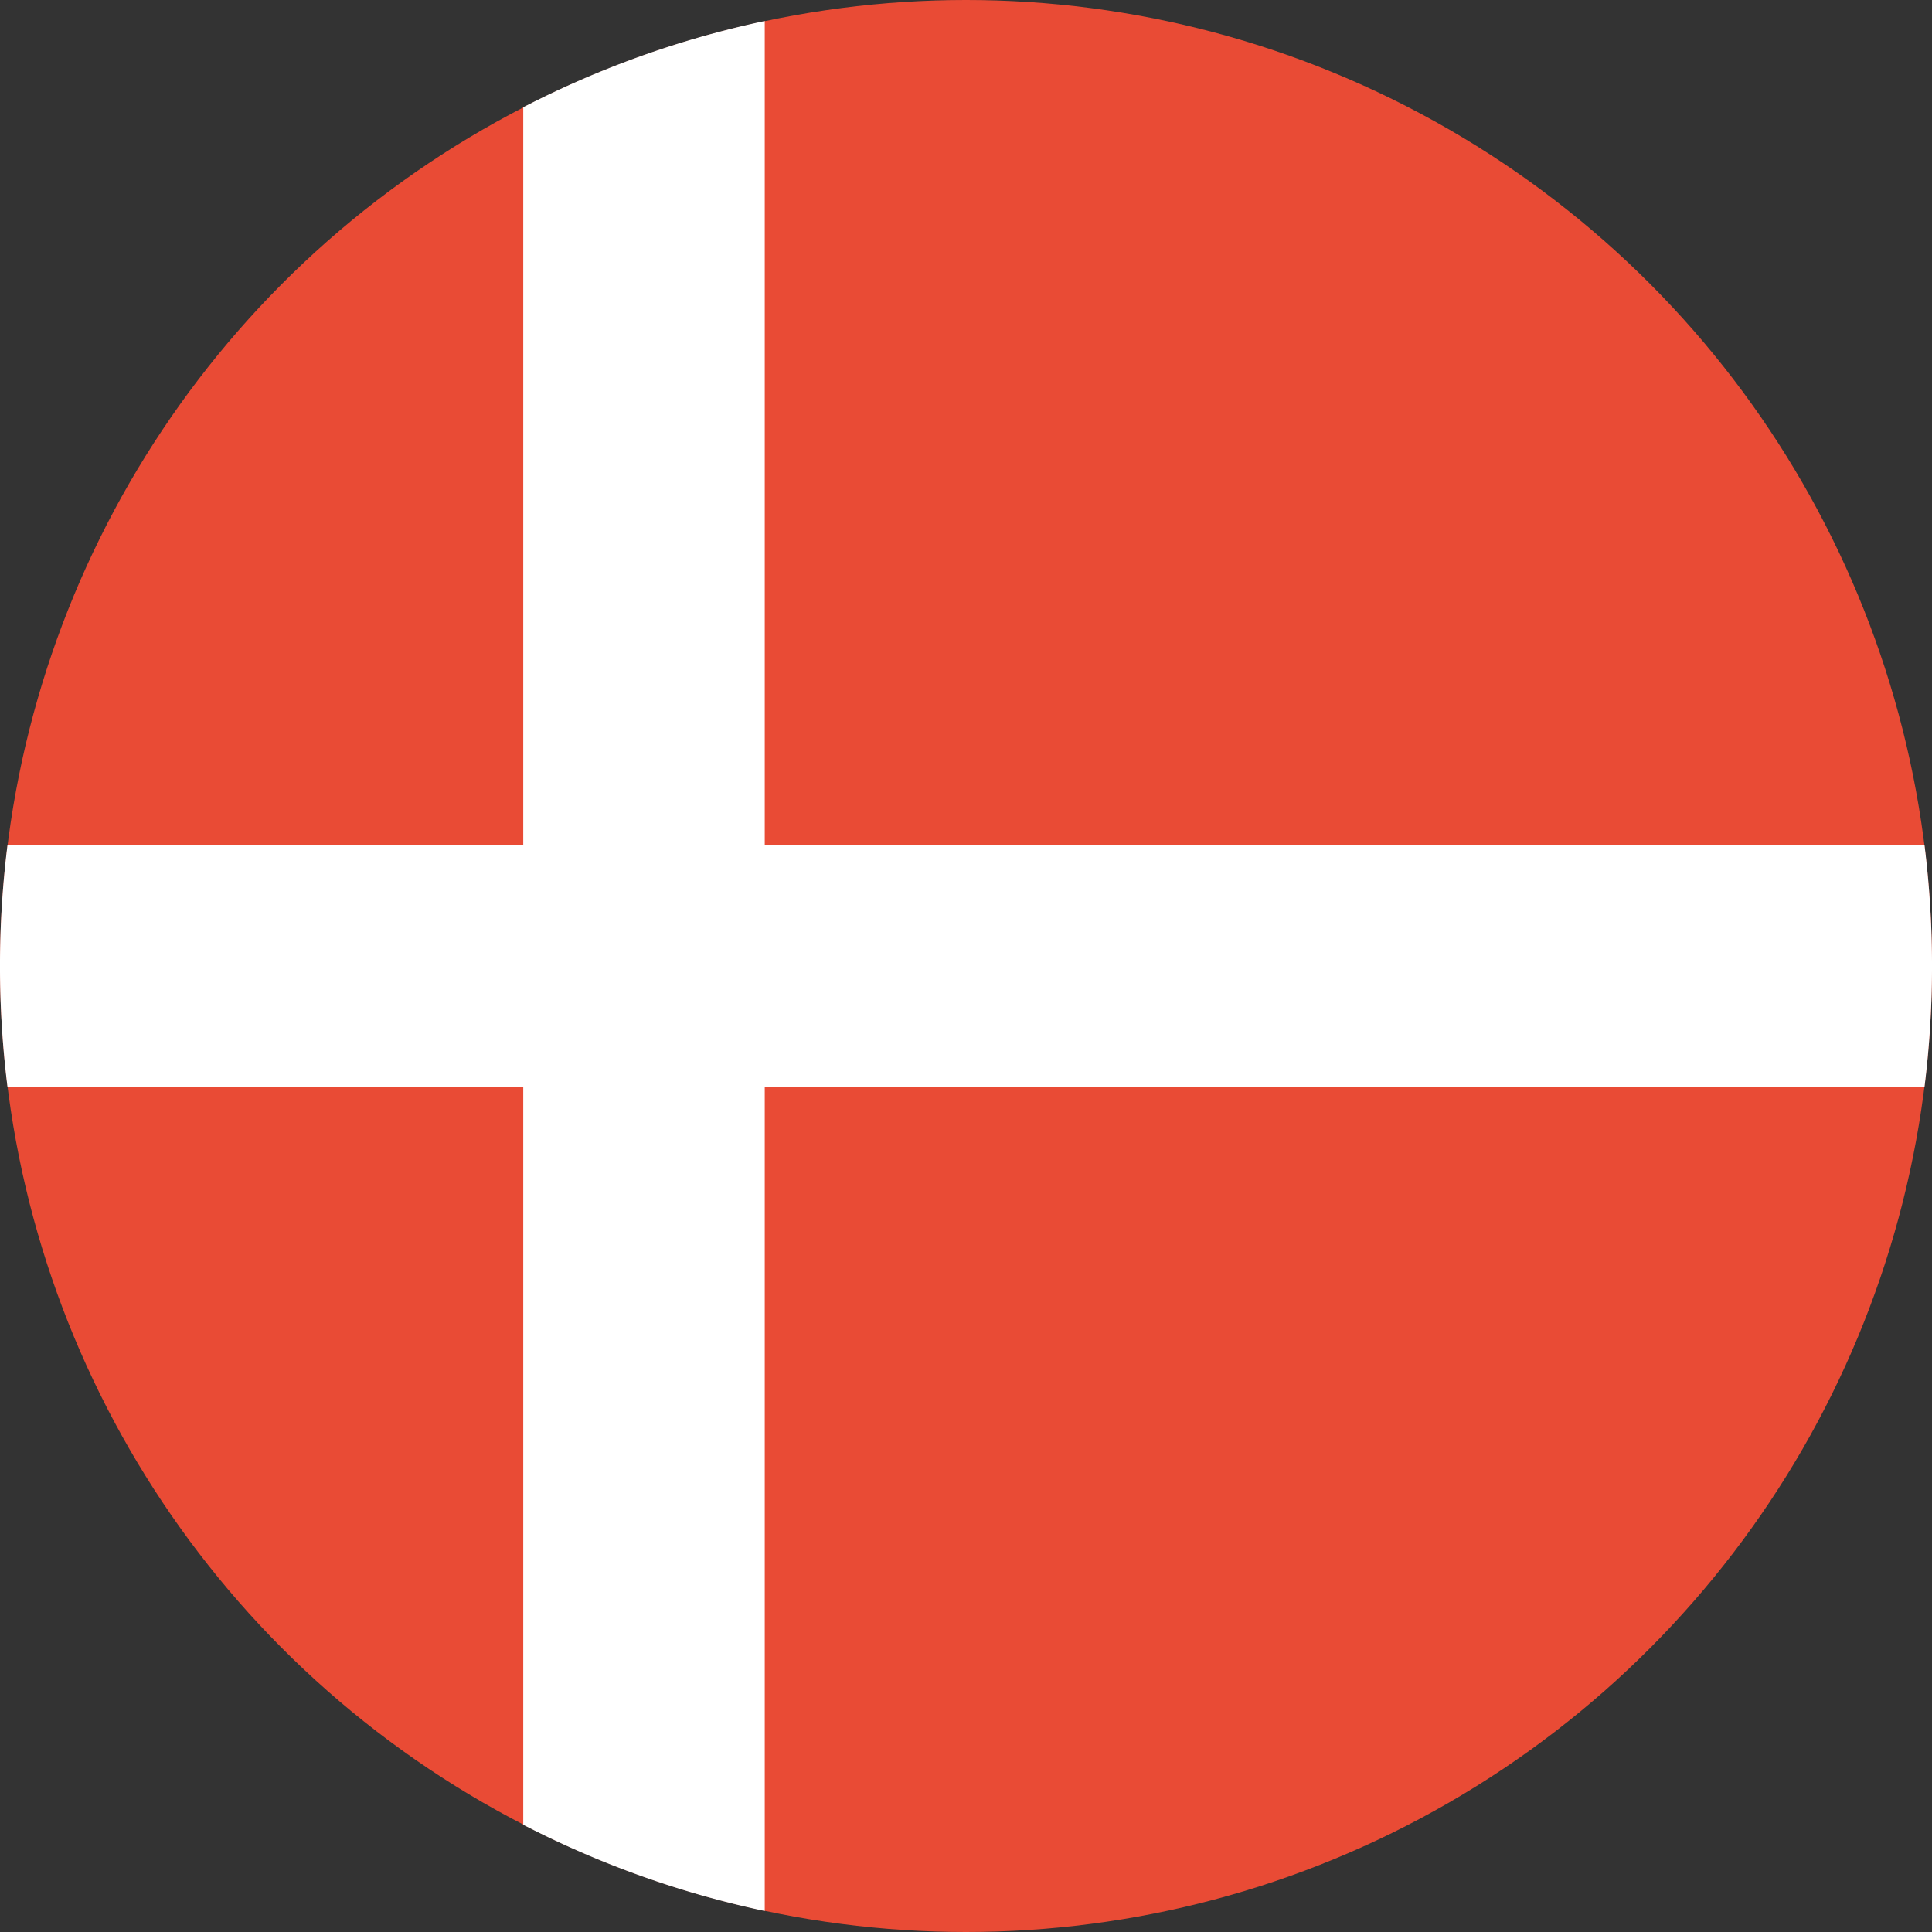
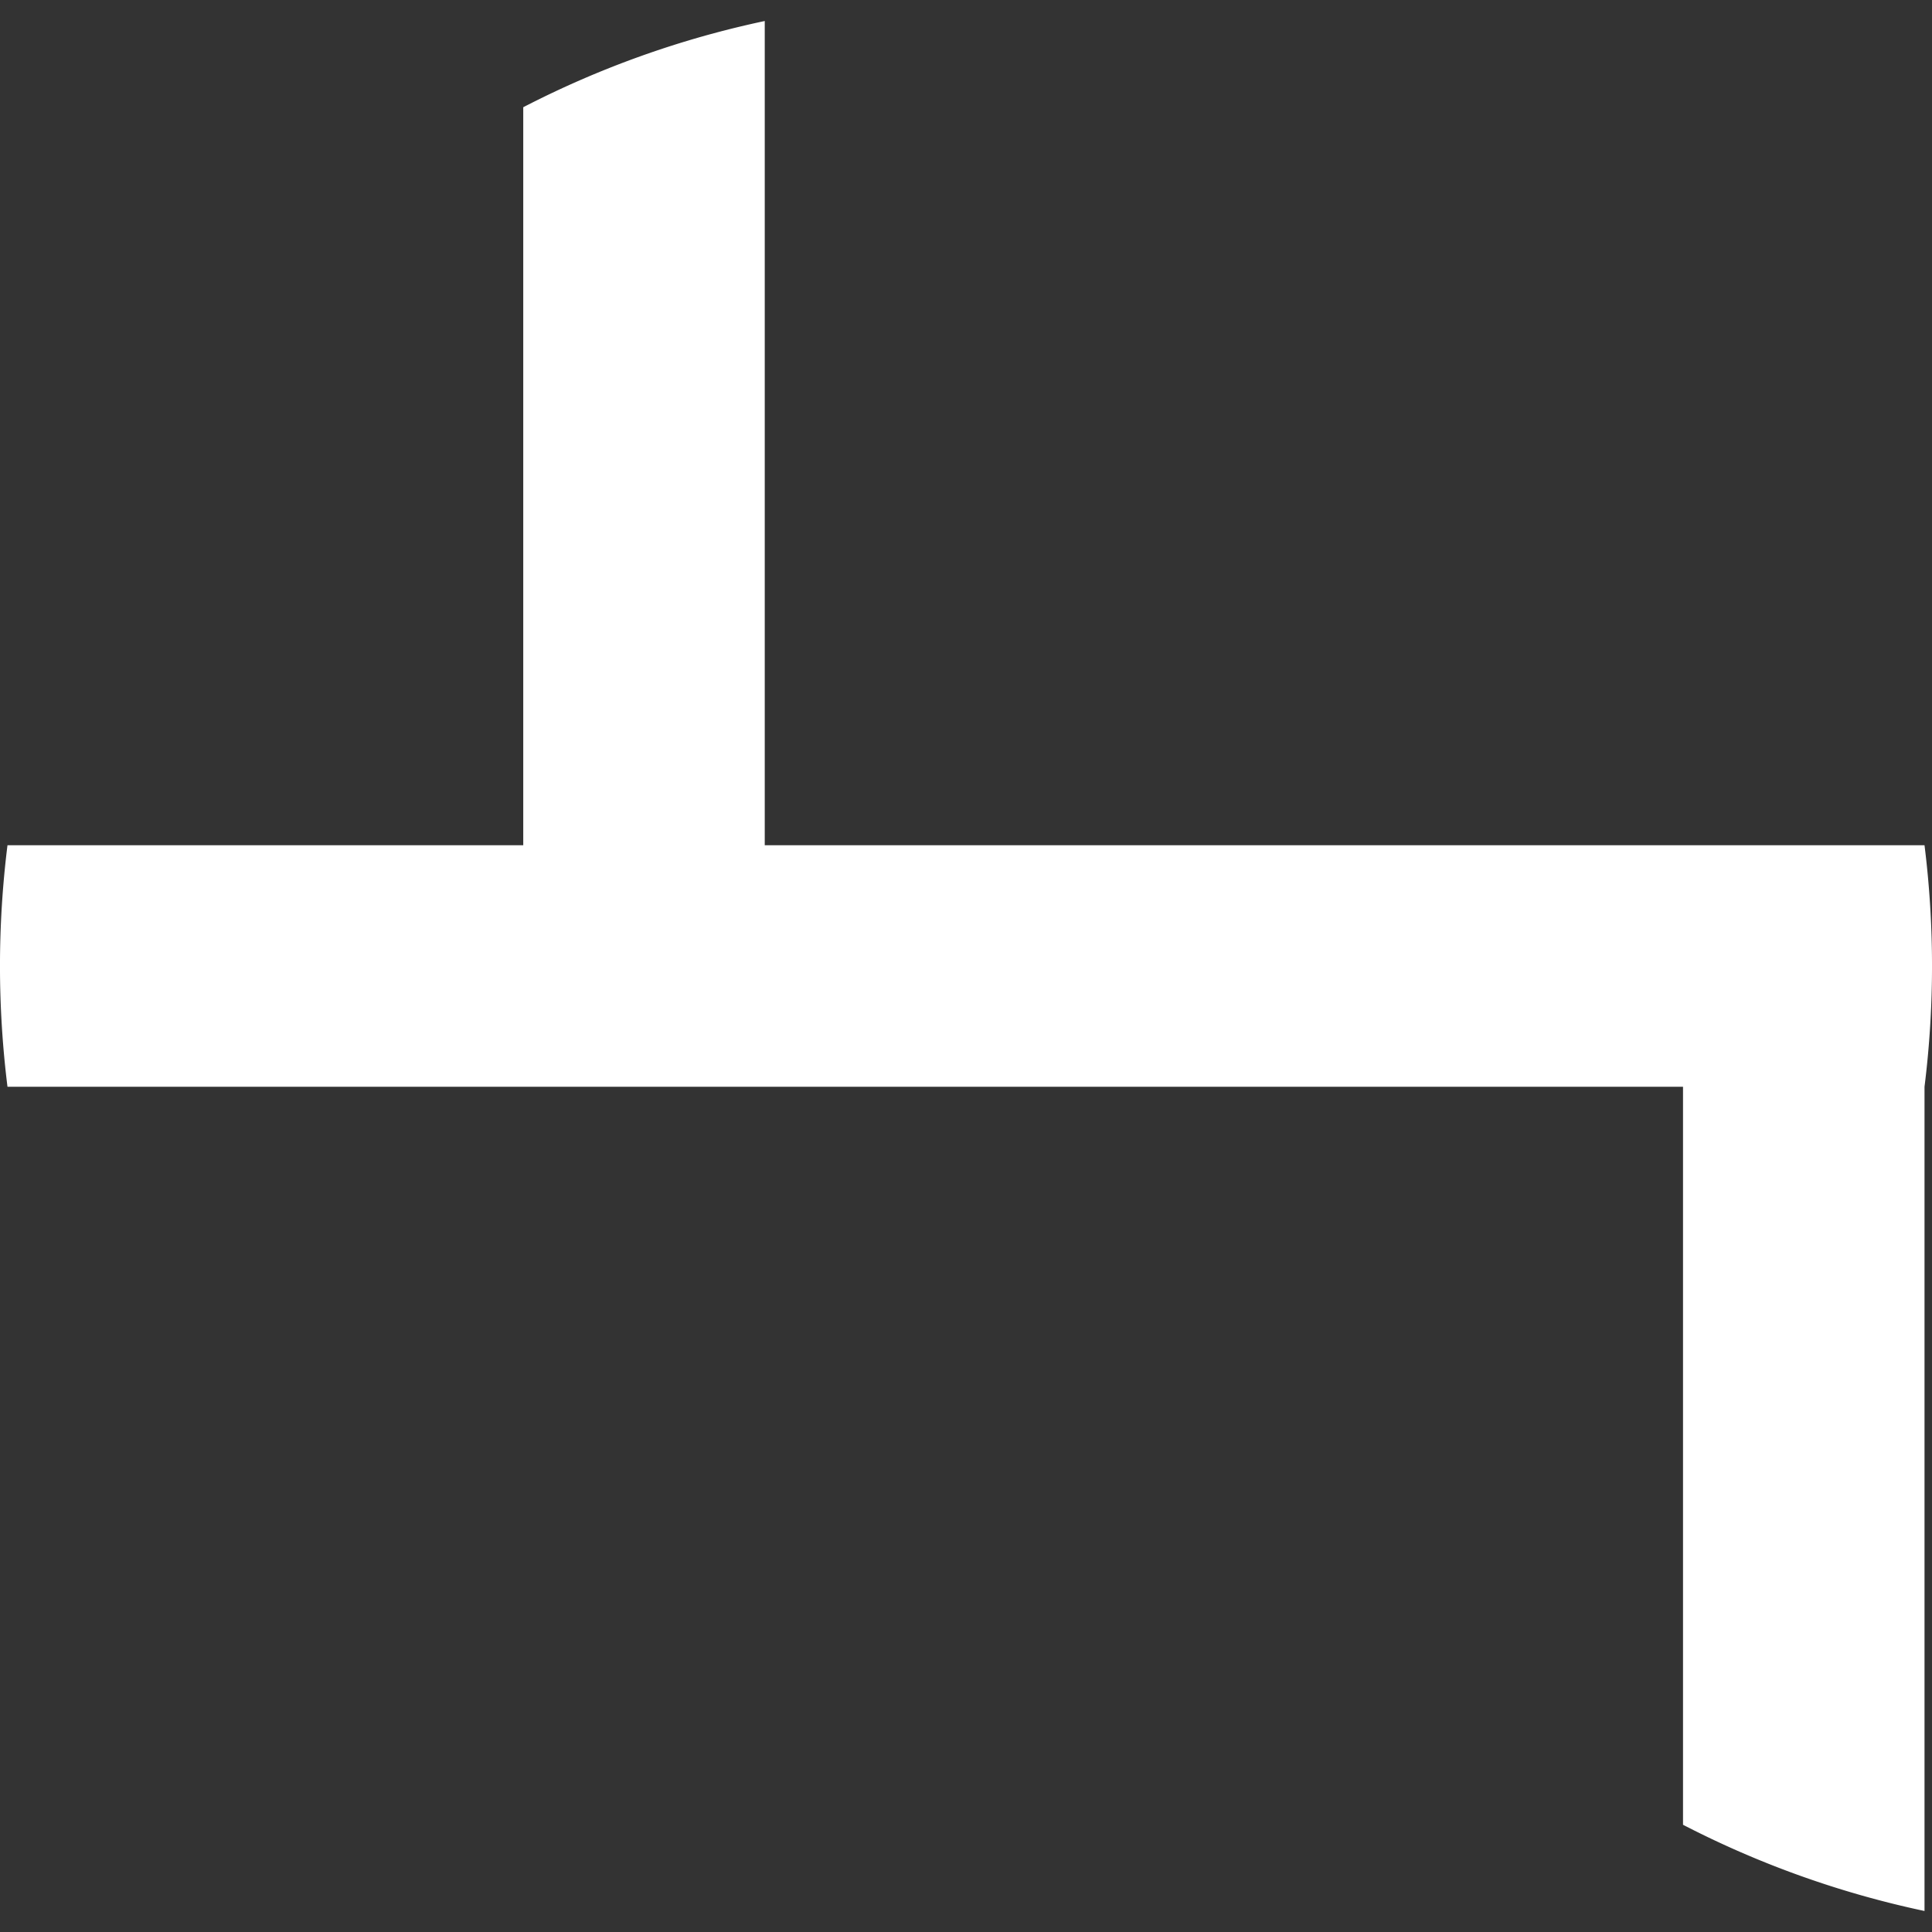
<svg xmlns="http://www.w3.org/2000/svg" width="48px" height="48px" viewBox="0 0 48 48" version="1.1">
  <rect x="0" y="0" width="48" height="48" fill="#333333" stroke="none" />
  <title>svg/world-flag_062-DNK--Denmark</title>
  <g id="circle" stroke="none" stroke-width="1" fill="none" fill-rule="evenodd" transform="translate(-144, -624)">
    <g id="DNK--Denmark" transform="translate(144, 624)">
-       <circle id="Combined-Shape" fill="#E94B35" cx="24" cy="24" r="24" />
-       <path d="M19 .522V21h28.814a24.237 24.237 0 0 1 0 6H19v20.478a23.83 23.83 0 0 1-6-2.142V27H.186a24.237 24.237 0 0 1 0-6H13V2.664a23.83 23.83 0 0 1 6-2.142z" id="Combined-Shape" fill="#FFF" />
+       <path d="M19 .522V21h28.814a24.237 24.237 0 0 1 0 6v20.478a23.83 23.83 0 0 1-6-2.142V27H.186a24.237 24.237 0 0 1 0-6H13V2.664a23.83 23.83 0 0 1 6-2.142z" id="Combined-Shape" fill="#FFF" />
    </g>
  </g>
</svg>